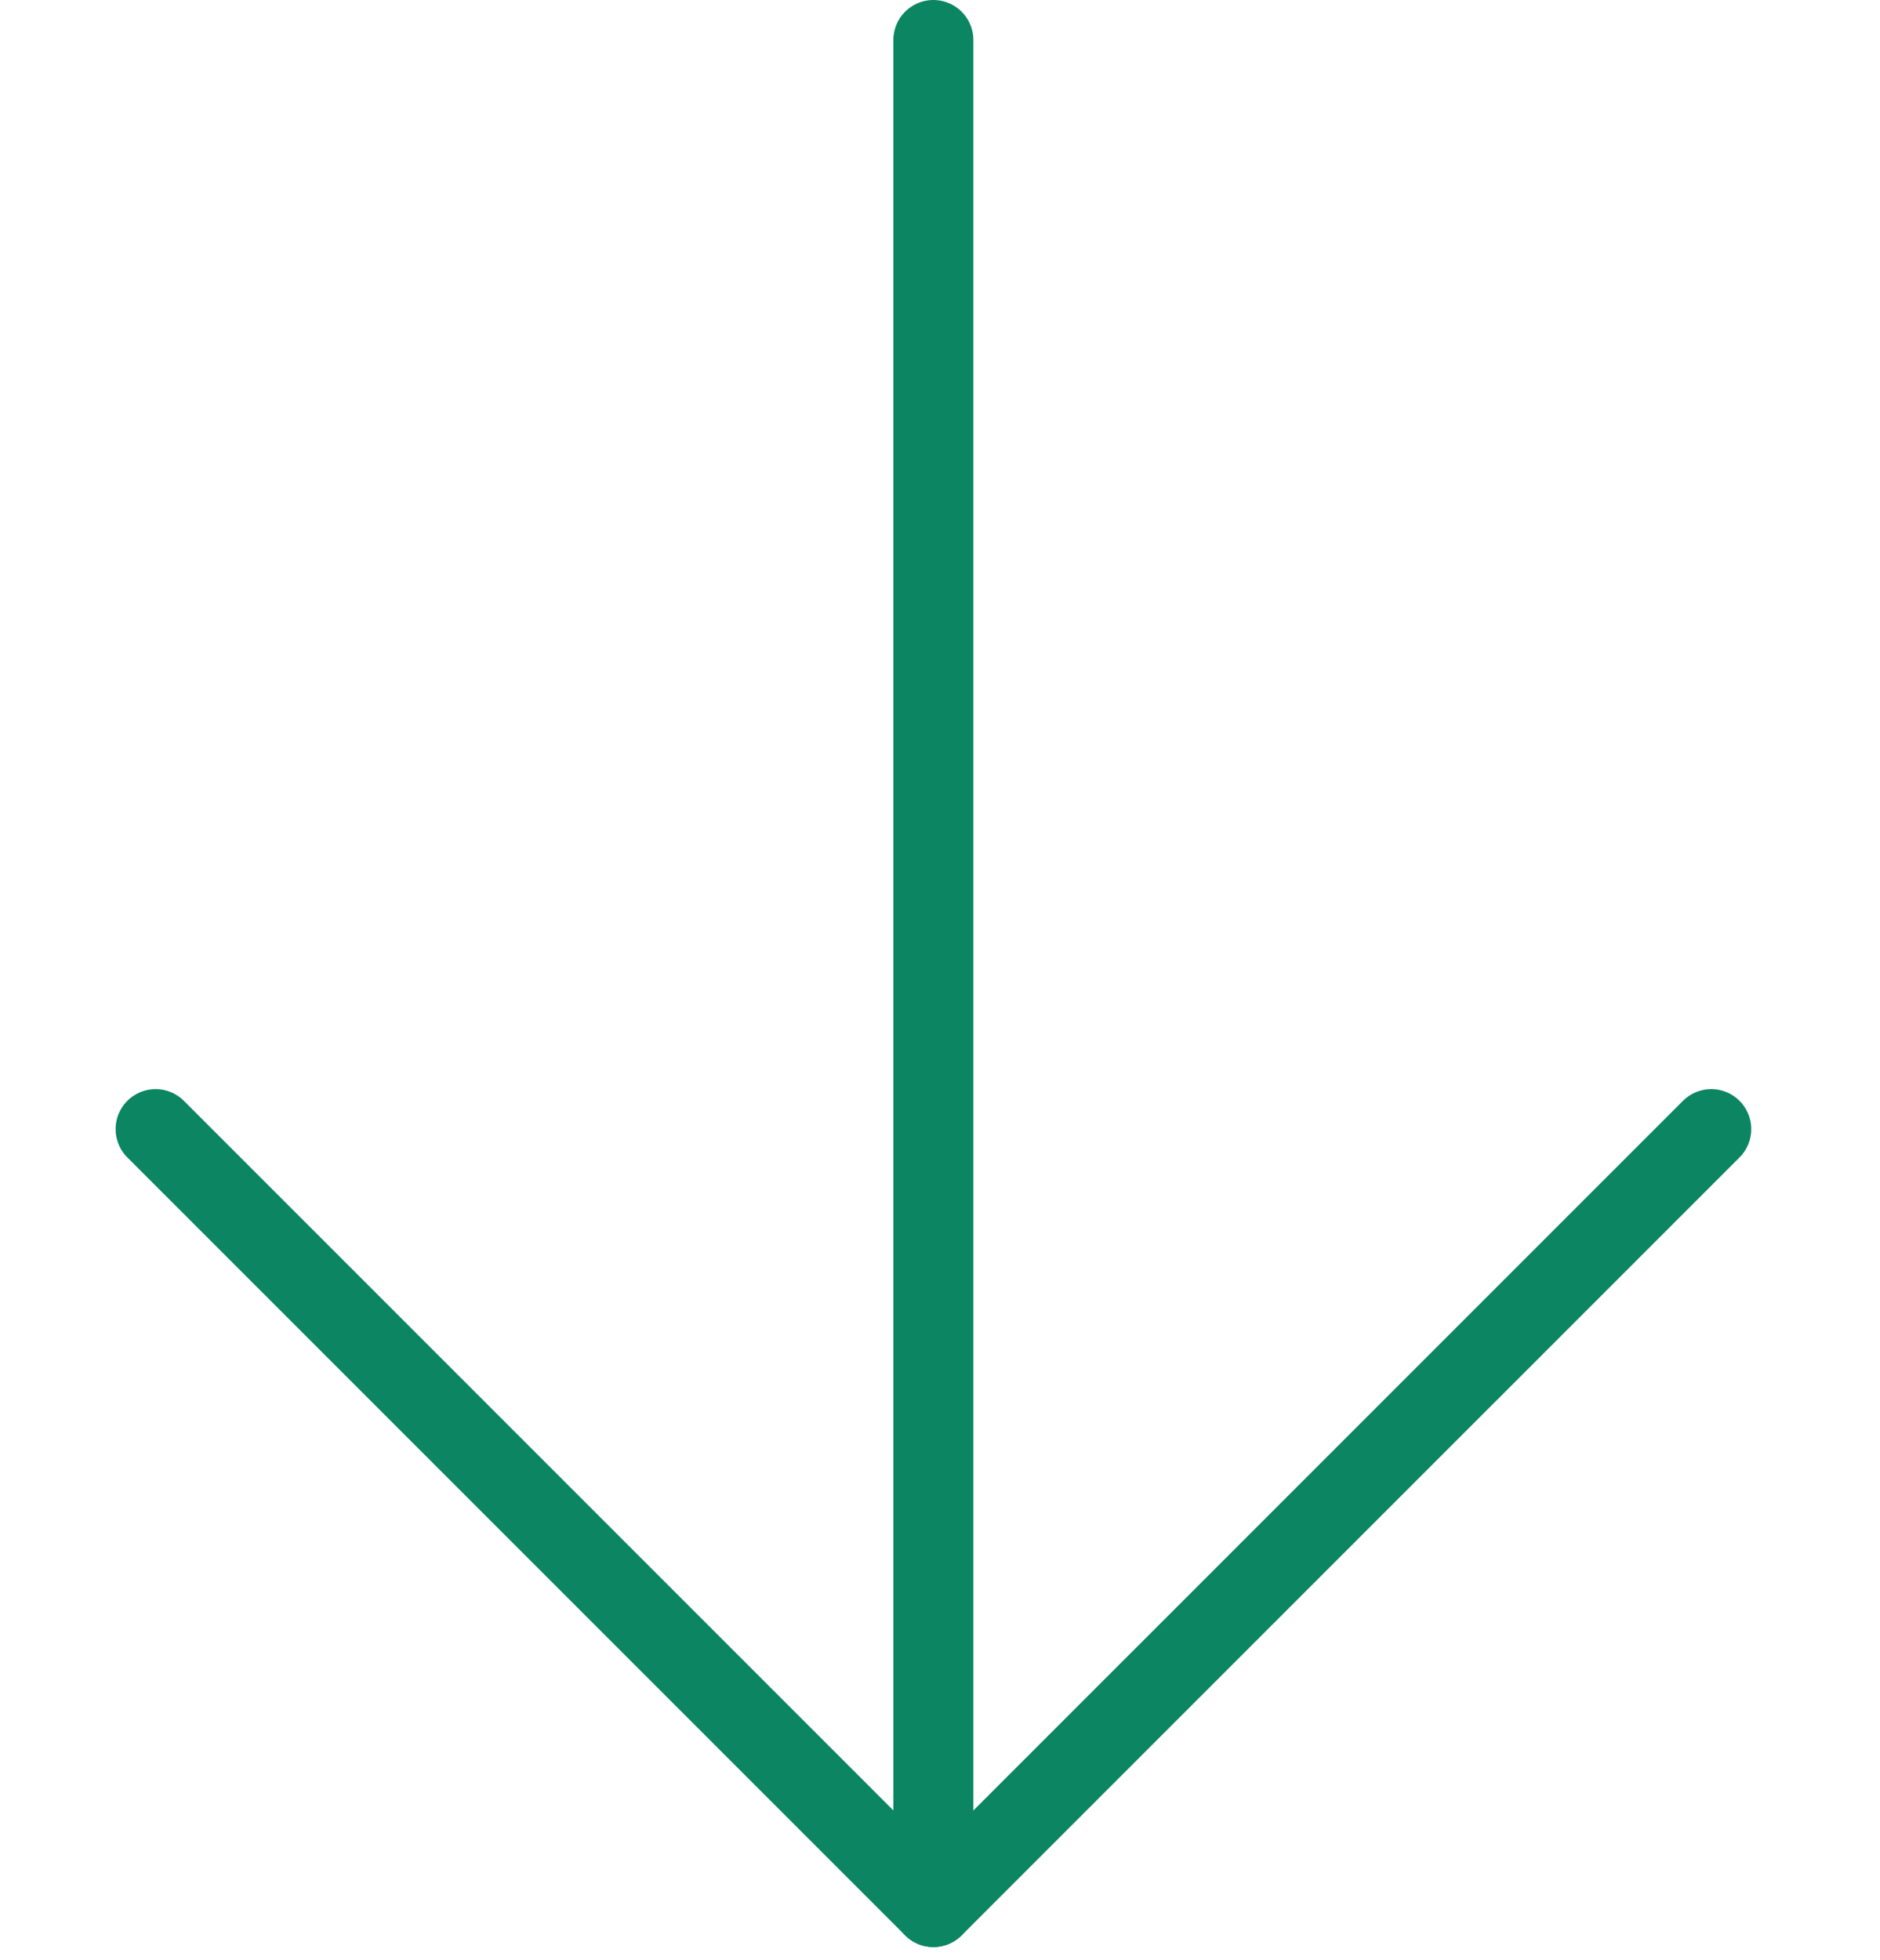
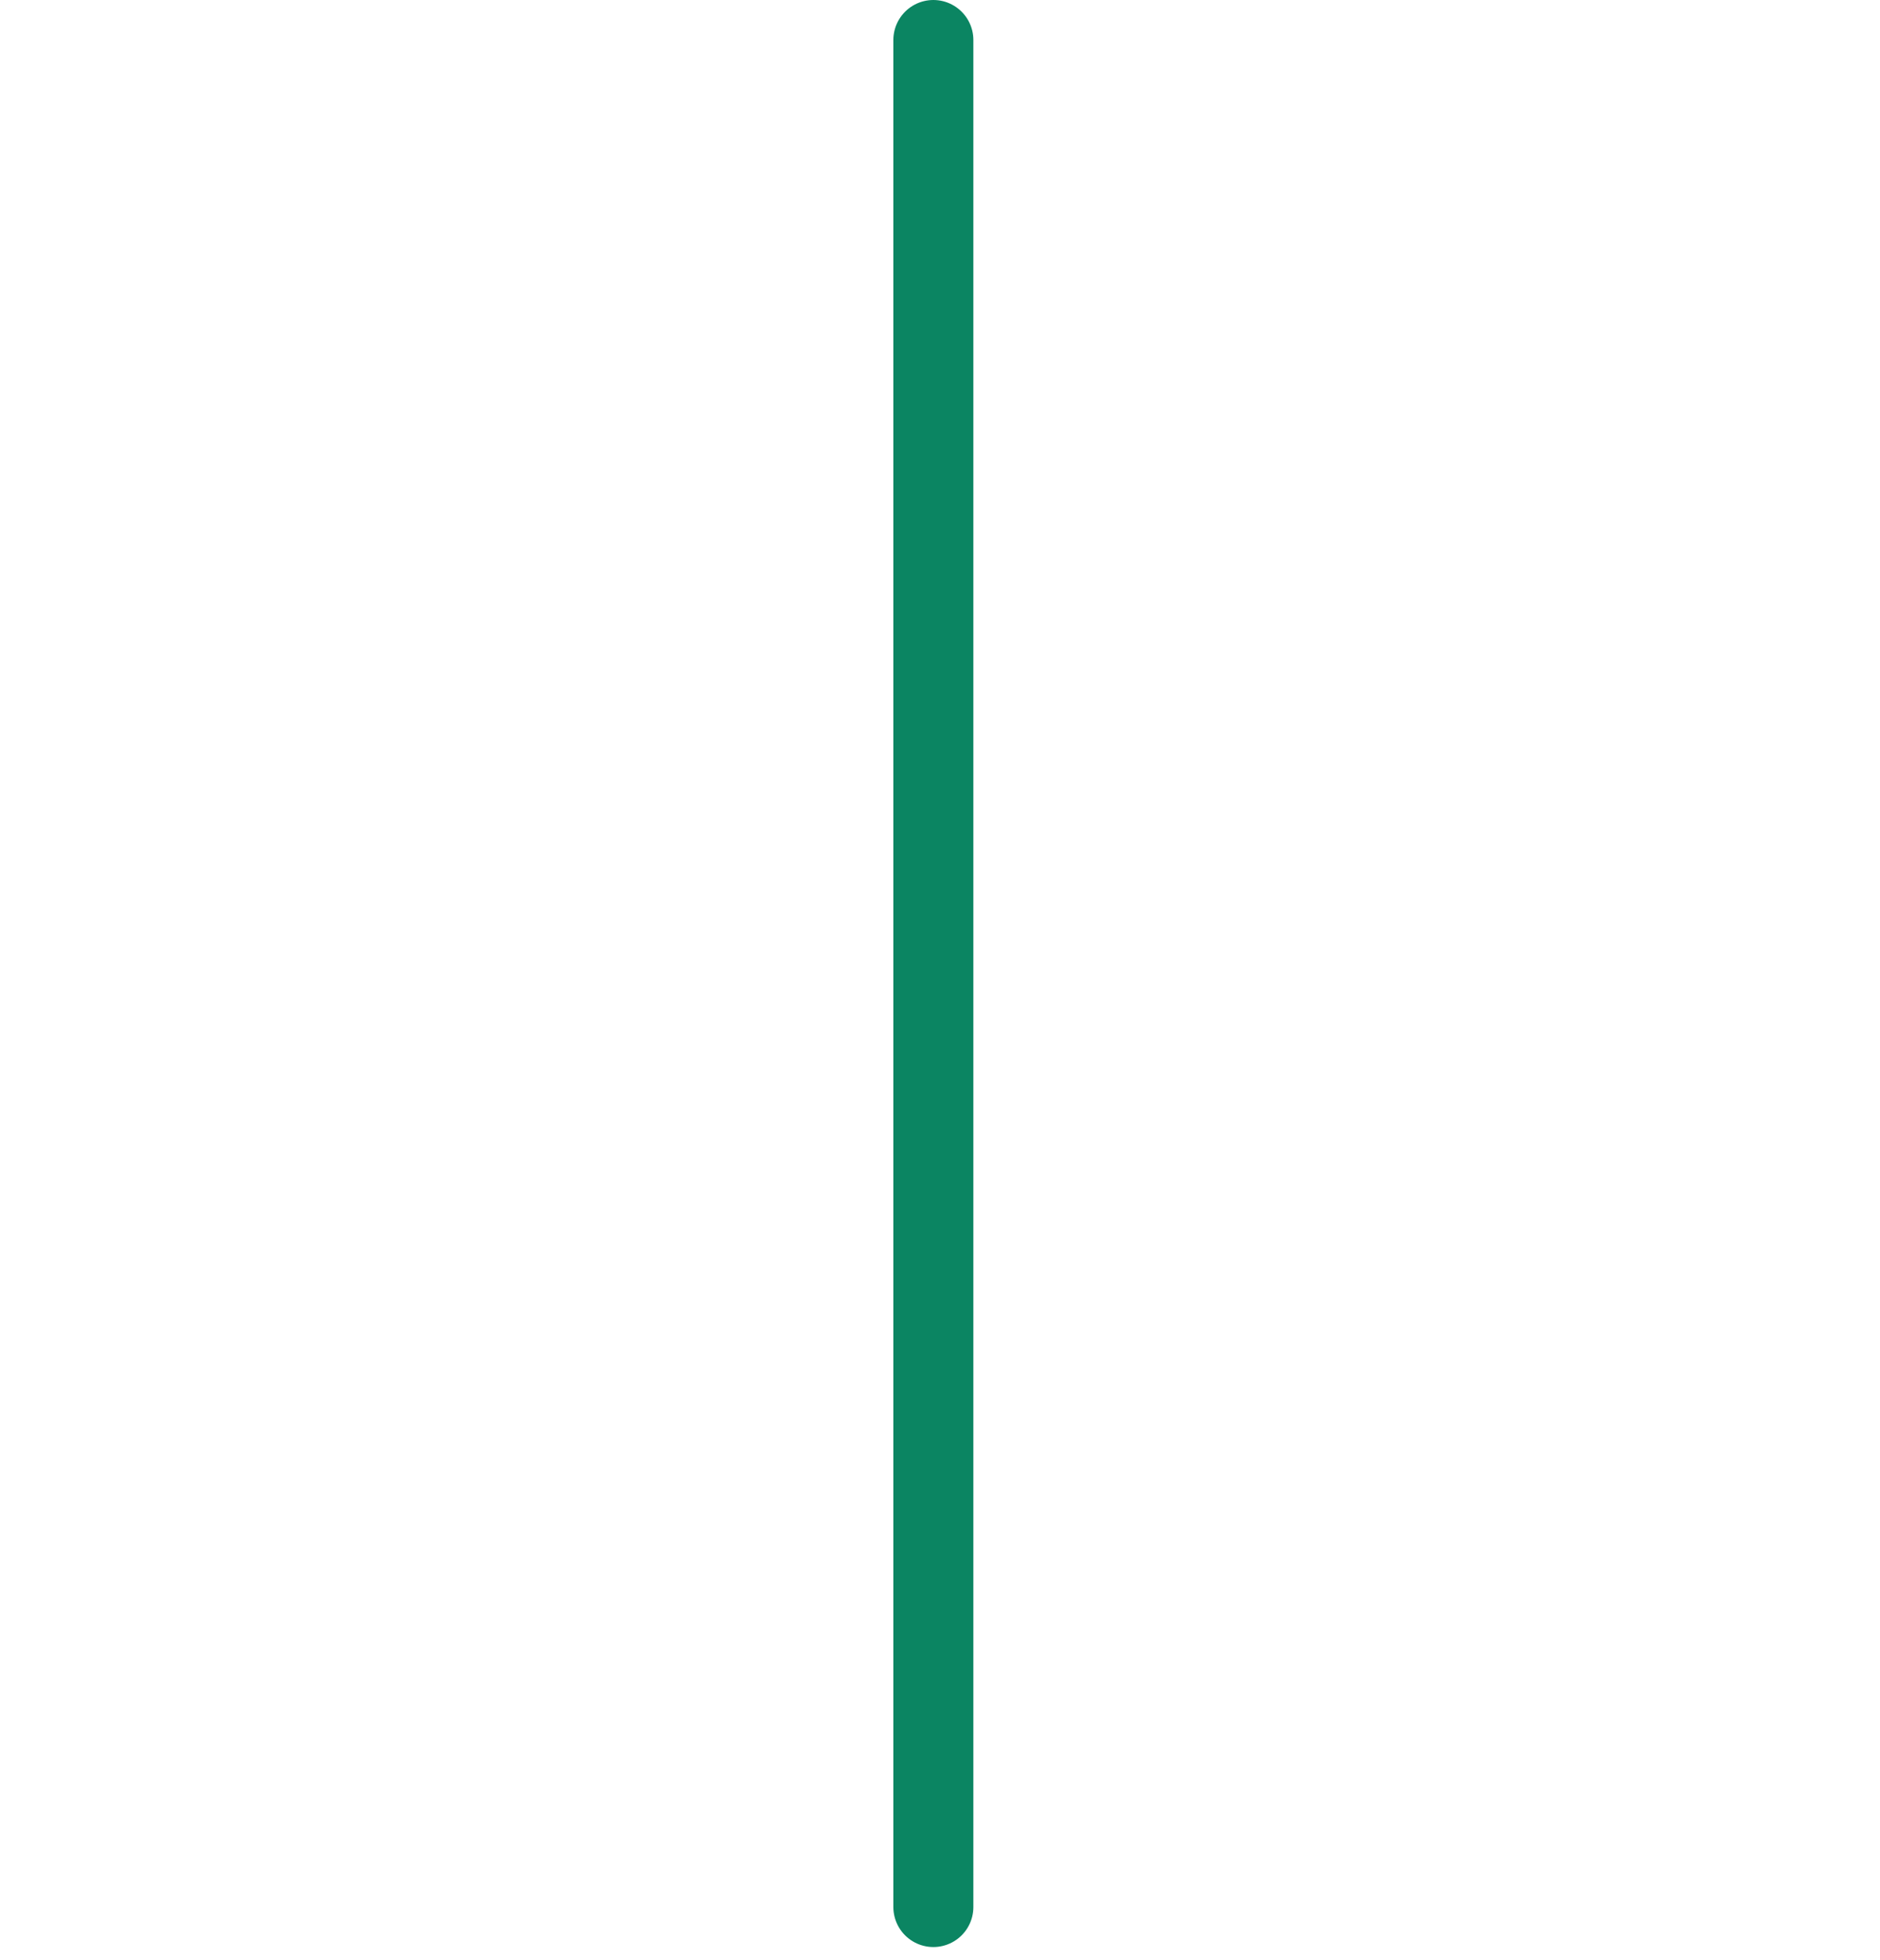
<svg xmlns="http://www.w3.org/2000/svg" width="47" height="49" viewBox="0 0 47 49" fill="none">
  <path d="M23.334 47.669V1" stroke="#0B8562" stroke-width="2" stroke-linecap="round" stroke-linejoin="round" />
-   <path d="M3.89 28.224L23.335 47.669L42.781 28.224" stroke="#0B8562" stroke-width="2" stroke-linecap="round" stroke-linejoin="round" />
</svg>